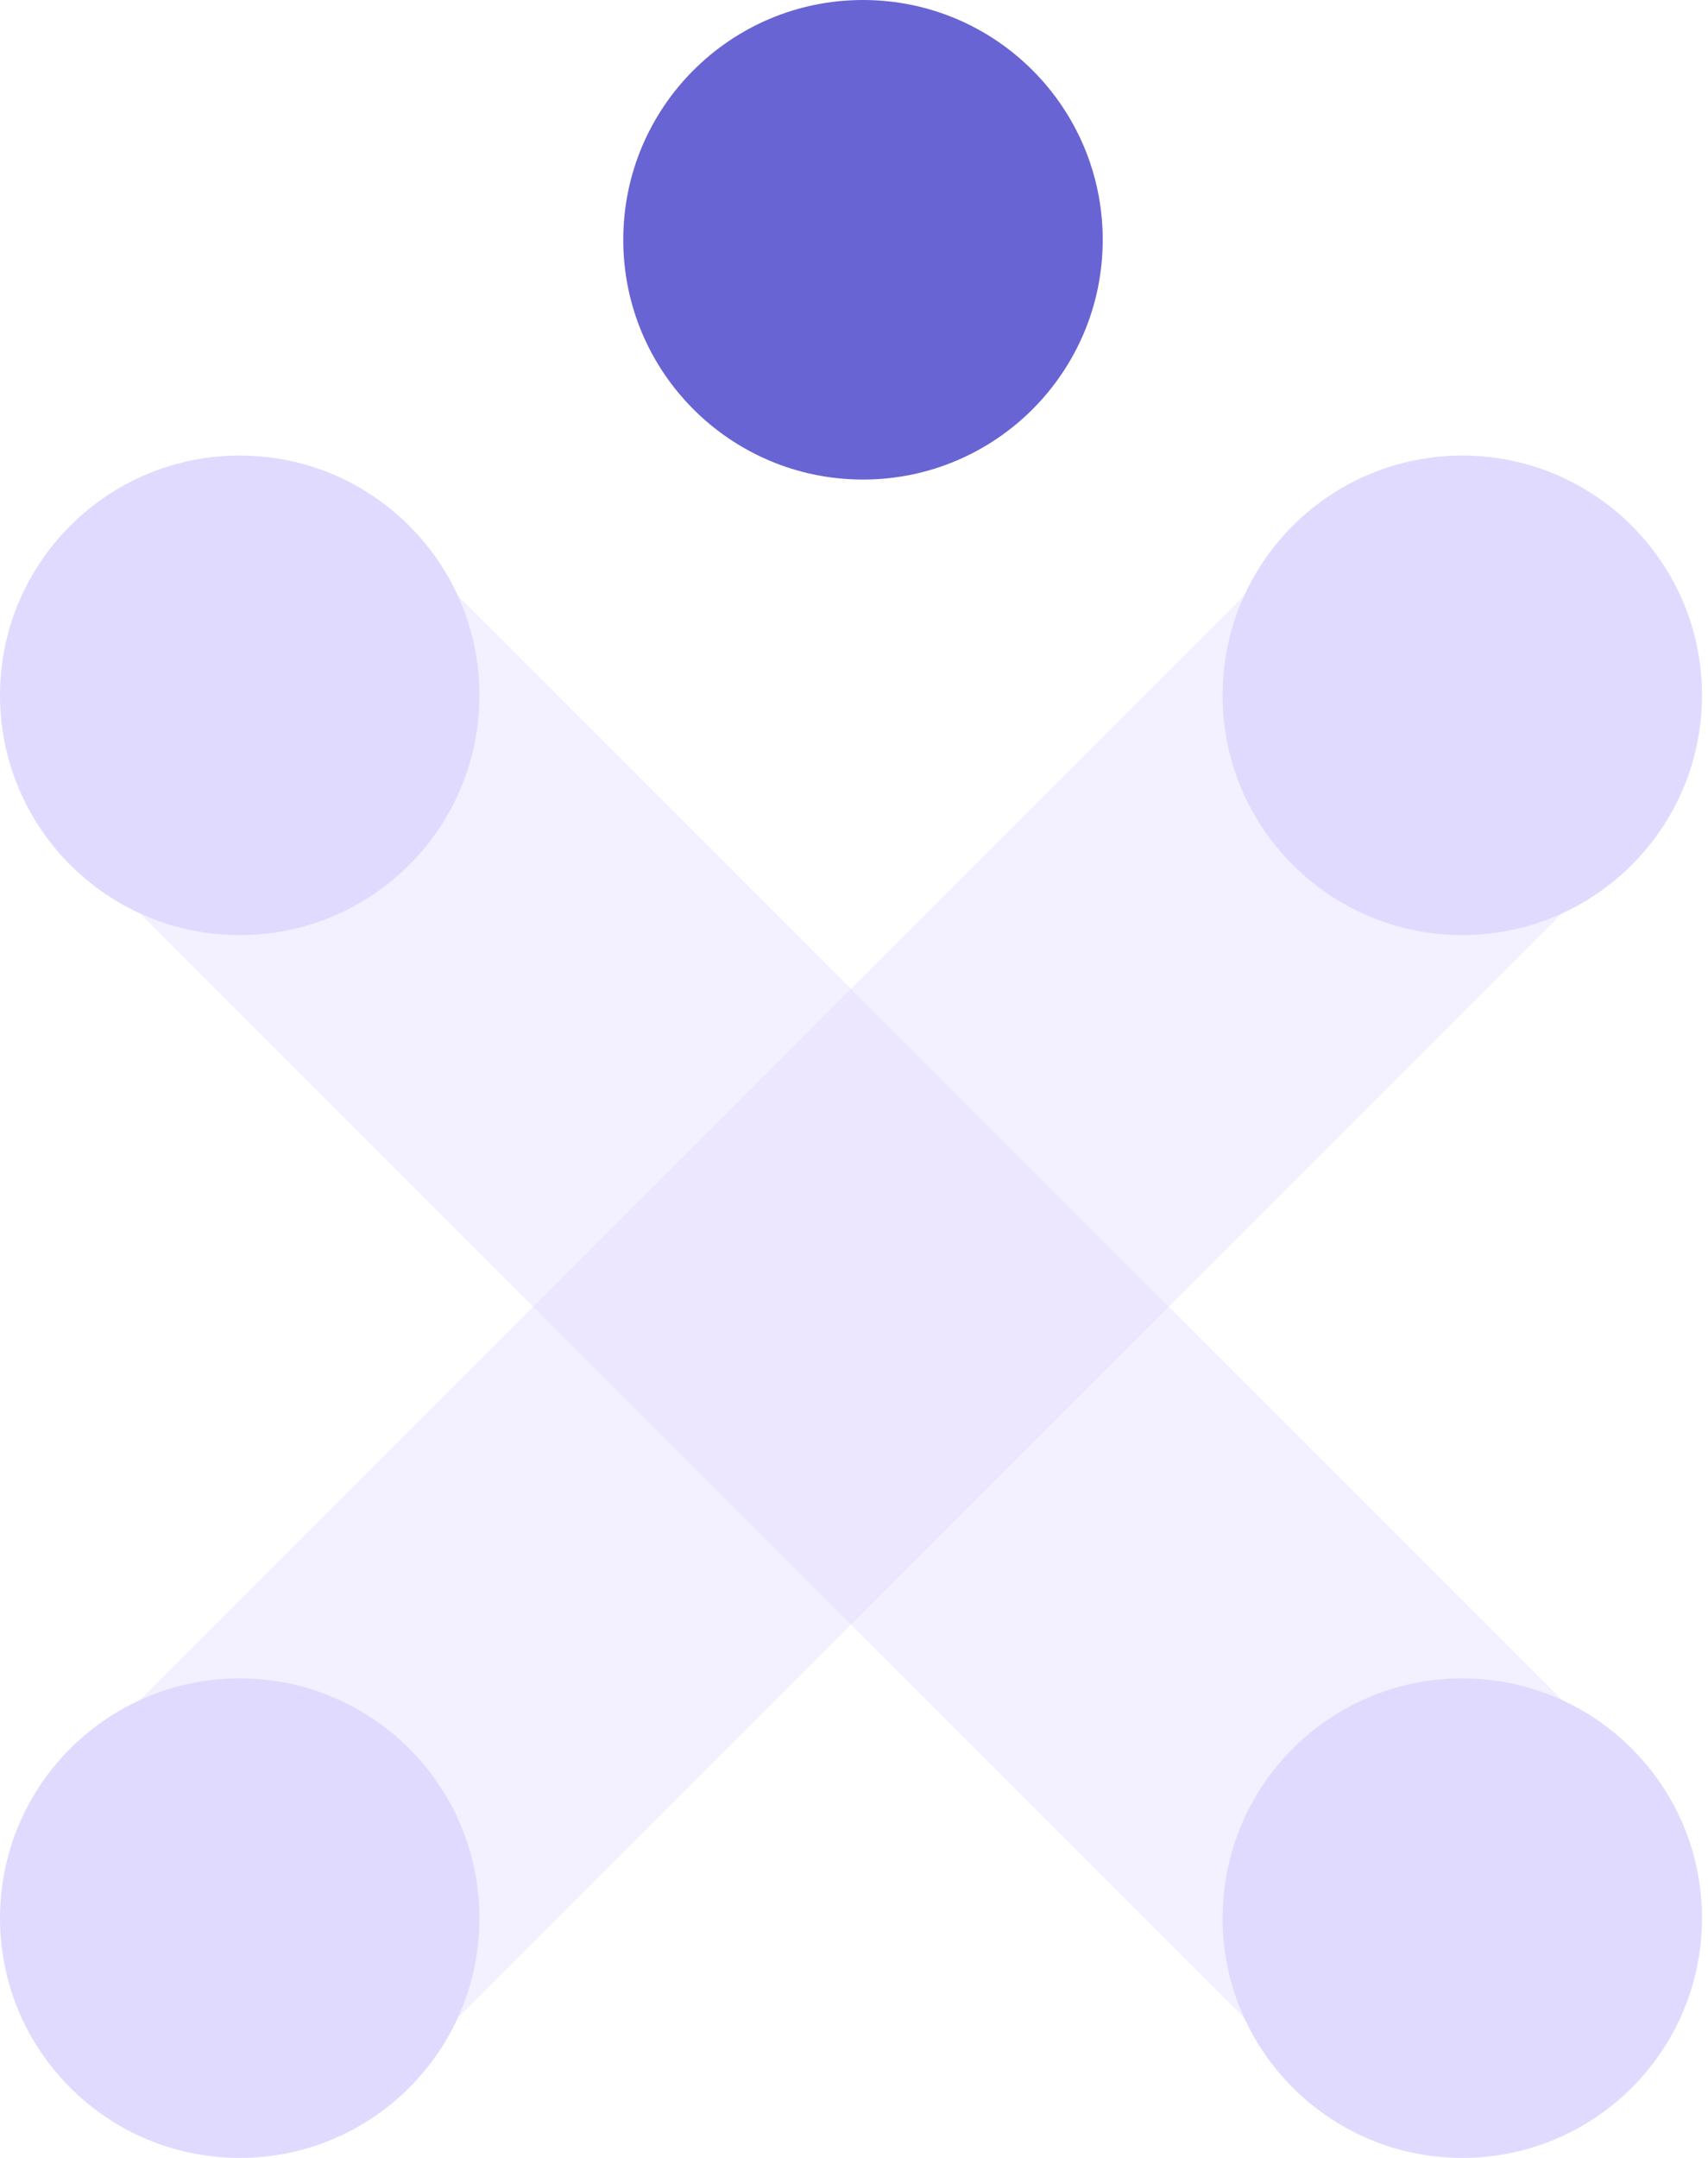
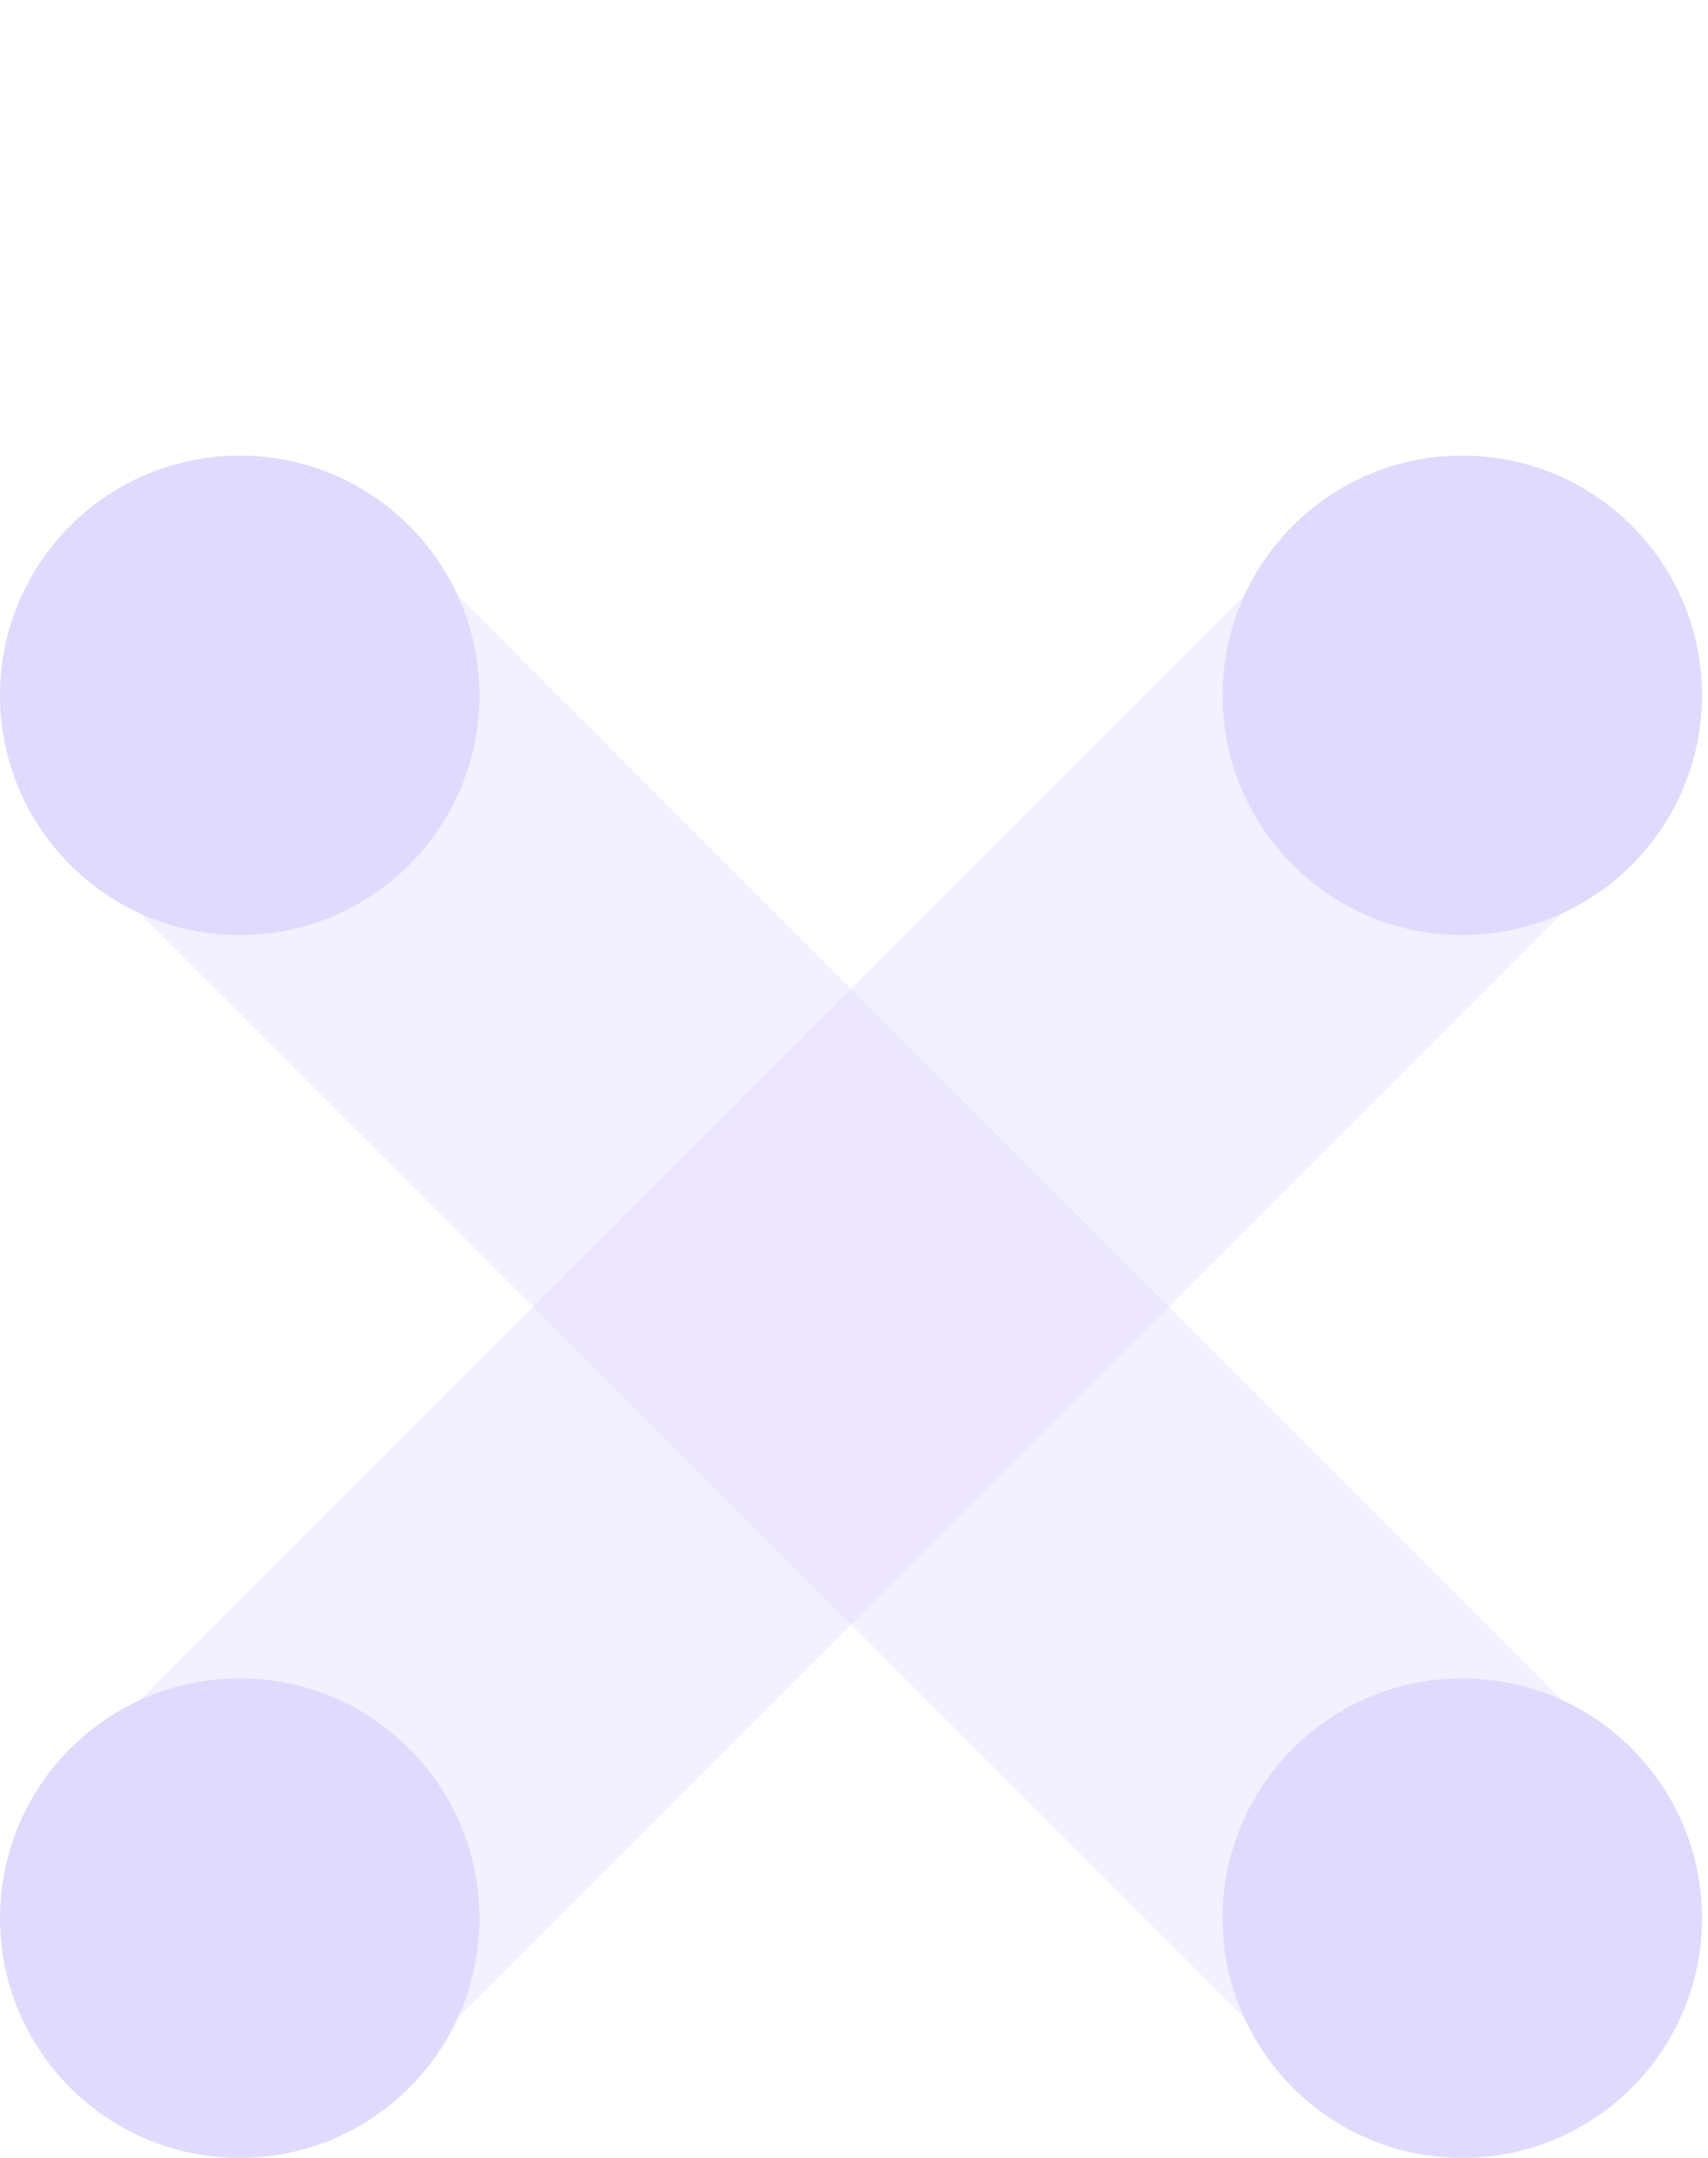
<svg xmlns="http://www.w3.org/2000/svg" width="76" height="96" viewBox="0 0 76 96" fill="none">
  <path opacity="0.4" d="M10.667 30.933L65.067 85.333" stroke="#E1DAFF" stroke-width="20" stroke-linecap="round" />
  <path opacity="0.4" d="M65.066 30.933L10.666 85.333" stroke="#E1DAFF" stroke-width="20" stroke-linecap="round" />
-   <circle cx="38.4" cy="10.667" r="10.667" fill="#6864D4" />
  <circle cx="10.667" cy="30.933" r="10.667" fill="#E1DAFF" />
  <circle cx="65.067" cy="30.933" r="10.667" fill="#E1DAFF" />
  <circle cx="65.067" cy="85.333" r="10.667" fill="#E1DAFF" />
  <circle cx="10.667" cy="85.333" r="10.667" fill="#E1DAFF" />
</svg>